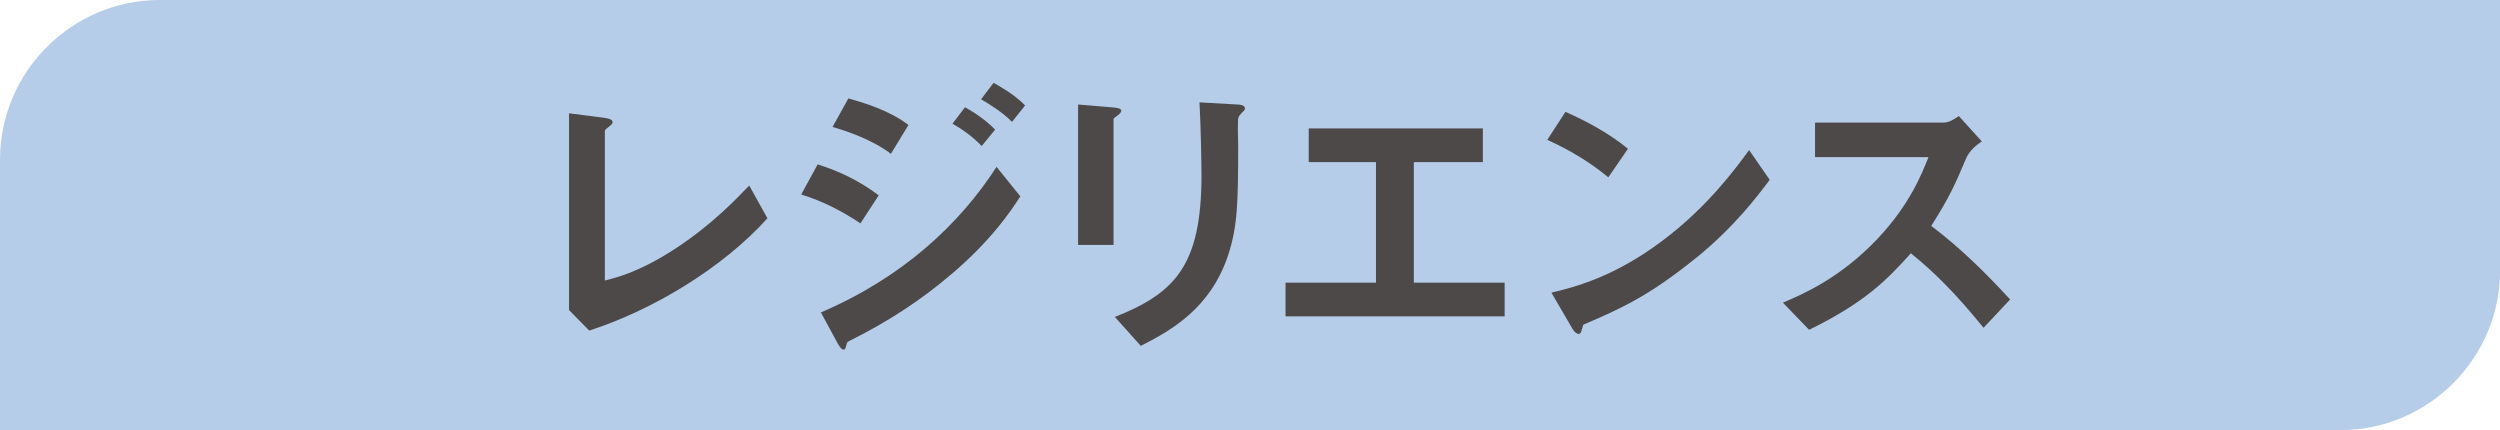
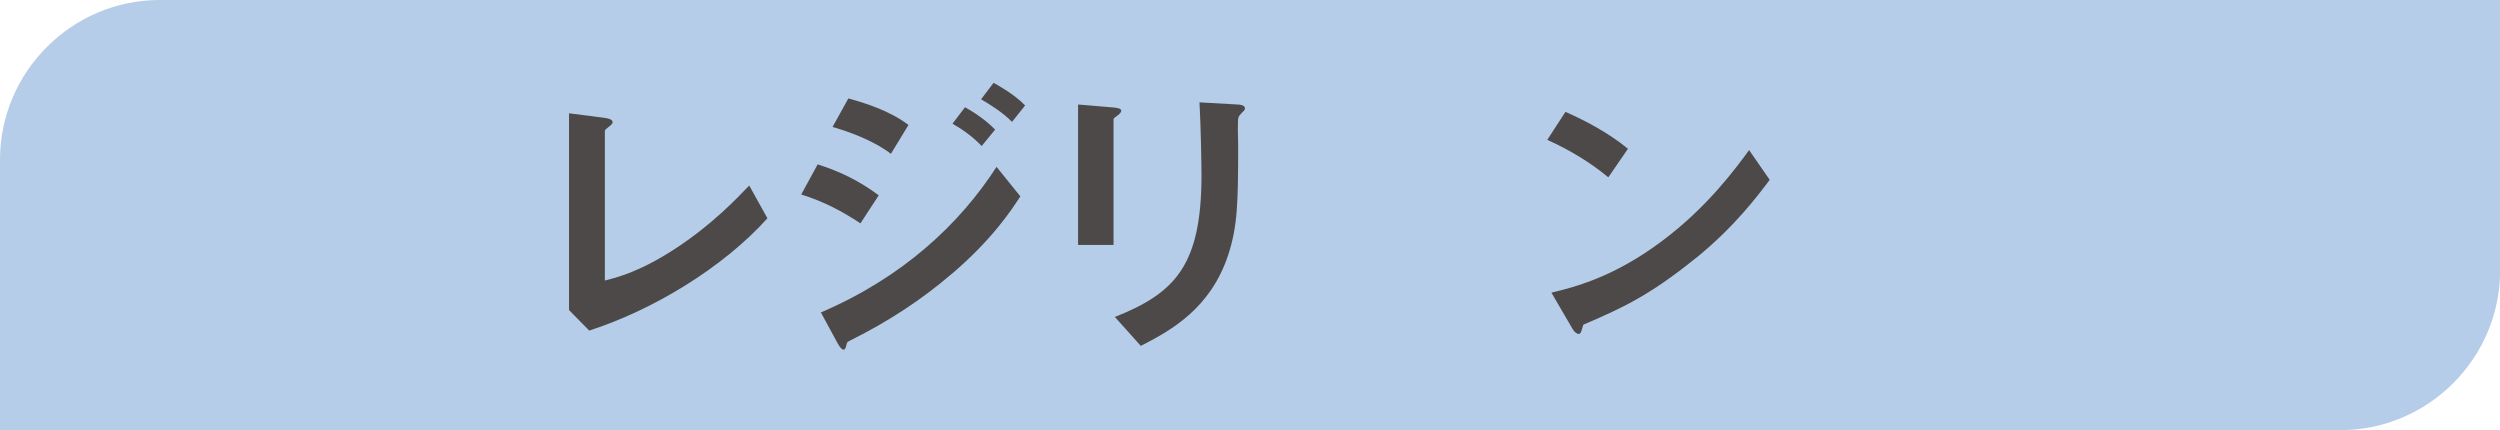
<svg xmlns="http://www.w3.org/2000/svg" id="_レイヤー_2" viewBox="0 0 210.05 36.14">
  <defs>
    <style>.cls-1{fill:#4c4948;}.cls-2{fill:#b5cde9;}</style>
  </defs>
  <g id="_レイヤー_1-2">
    <path class="cls-2" d="m196.64,0H13.42C6.04,0,0,6.04,0,13.42v22.72h196.64c7.38,0,13.42-6.04,13.42-13.42V0h-13.42Z" />
    <path class="cls-1" d="m49.51,27.78l-1.7-1.73V9.52l2.98.38c.18.03.68.1.68.35,0,.1-.02.15-.25.35-.38.3-.4.33-.4.42v12.55c1-.25,3.03-.75,6.15-2.83,2.95-1.97,4.9-4.03,5.98-5.15l1.53,2.75c-3.78,4.2-9.68,7.73-14.96,9.43Z" />
    <path class="cls-1" d="m72.3,18.77c-1.58-1.05-3.13-1.85-4.98-2.43l1.38-2.53c1.9.6,3.55,1.42,5.13,2.6l-1.53,2.35Zm7.65,4.25c-2.55,2.2-5.4,4.03-8.4,5.53-.33.17-.38.17-.42.38-.08.33-.13.45-.25.45-.23,0-.5-.53-.58-.68l-1.33-2.45c6.9-2.95,11.68-7.45,14.76-12.23l2,2.48c-.8,1.23-2.38,3.63-5.78,6.53Zm-5.1-10.1c-1.65-1.25-3.93-1.98-4.9-2.25l1.33-2.4c1.38.38,3.48,1.03,5.05,2.23l-1.48,2.43Zm7.63-.65c-.75-.78-1.53-1.35-2.45-1.88l1.05-1.38c.75.42,1.7,1.03,2.53,1.88l-1.13,1.38Zm2.55-2.03c-.75-.77-1.83-1.45-2.6-1.9l1.05-1.38c.45.25,1.75.97,2.65,1.9l-1.1,1.38Z" />
    <path class="cls-1" d="m93.96,9.65c-.38.28-.4.3-.4.38v10.55h-2.98v-11.8l2.98.25c.2.03.65.05.65.28,0,.12-.15.25-.25.35Zm10.38-.17c-.33.33-.33.4-.33,1.1-.02.22.02,1.35.02,1.6,0,4.88-.05,6.85-.85,9.28-1.48,4.43-4.73,6.28-7.33,7.6l-2.18-2.43c5.13-2.03,7.28-4.4,7.28-11.95,0-.6-.05-4.08-.17-6.08l3.2.18c.12,0,.62.03.62.32,0,.08-.02.18-.27.38Z" />
-     <path class="cls-1" d="m108.01,26.58v-2.83h7.6v-10.13h-5.65v-2.83h14.63v2.83h-5.8v10.13h7.63v2.83h-18.41Z" />
    <path class="cls-1" d="m135.13,14.9c-1.42-1.18-3.13-2.25-5.13-3.15l1.53-2.35c1.65.72,3.68,1.8,5.25,3.1l-1.65,2.4Zm7.33,6.8c-3.95,3.2-6.33,4.25-9.43,5.58-.12.35-.17.78-.38.78-.15,0-.38-.15-.55-.47l-1.75-3c2-.48,5.28-1.33,9.28-4.33,3.83-2.85,6.23-6.15,7.33-7.65l1.73,2.5c-.98,1.3-2.93,3.93-6.23,6.6Z" />
-     <path class="cls-1" d="m166.65,27.53c-2.28-2.8-4.05-4.6-6.1-6.25-2,2.23-3.85,4.13-8.55,6.43l-2.2-2.28c1.63-.7,4.8-2.03,7.98-5.4,2.7-2.88,3.68-5.4,4.25-6.83h-9.53v-2.9h10.78c.48,0,.85-.25,1.3-.55l1.93,2.13c-.5.35-1.05.77-1.35,1.5-.85,2-1.33,3.15-2.9,5.6,2.43,1.83,4.58,3.95,6.63,6.18l-2.23,2.38Z" />
  </g>
</svg>